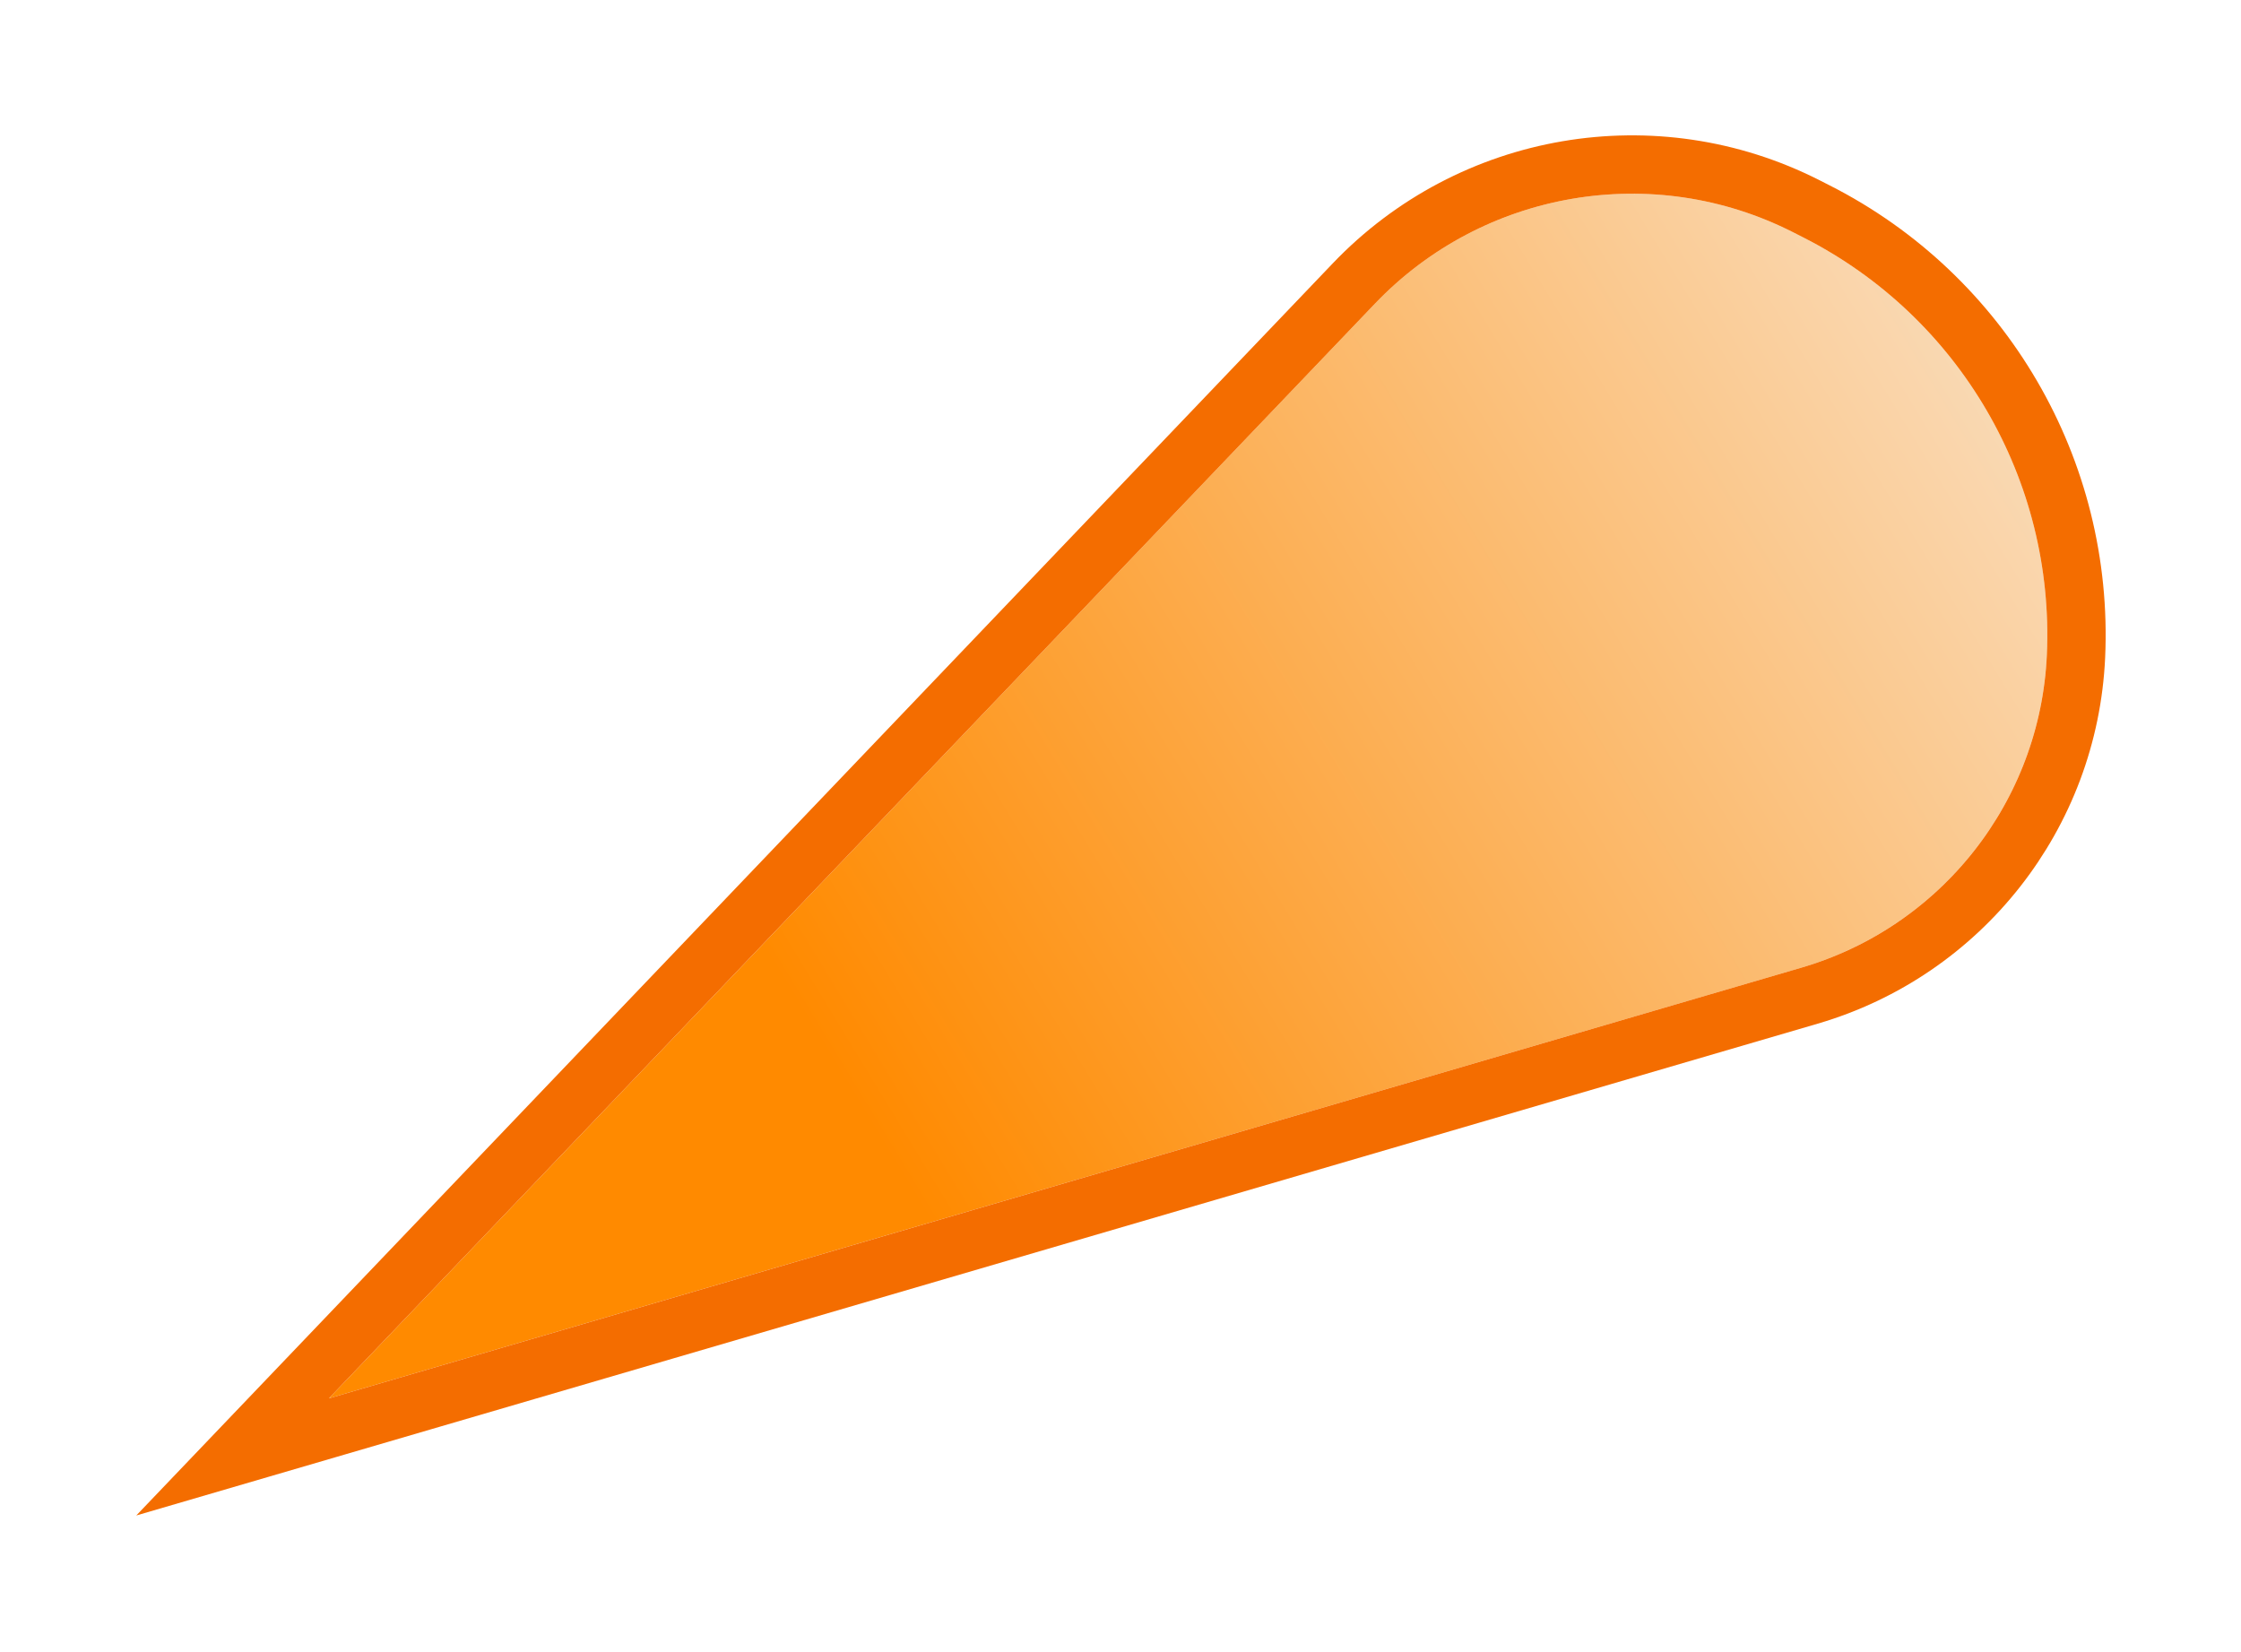
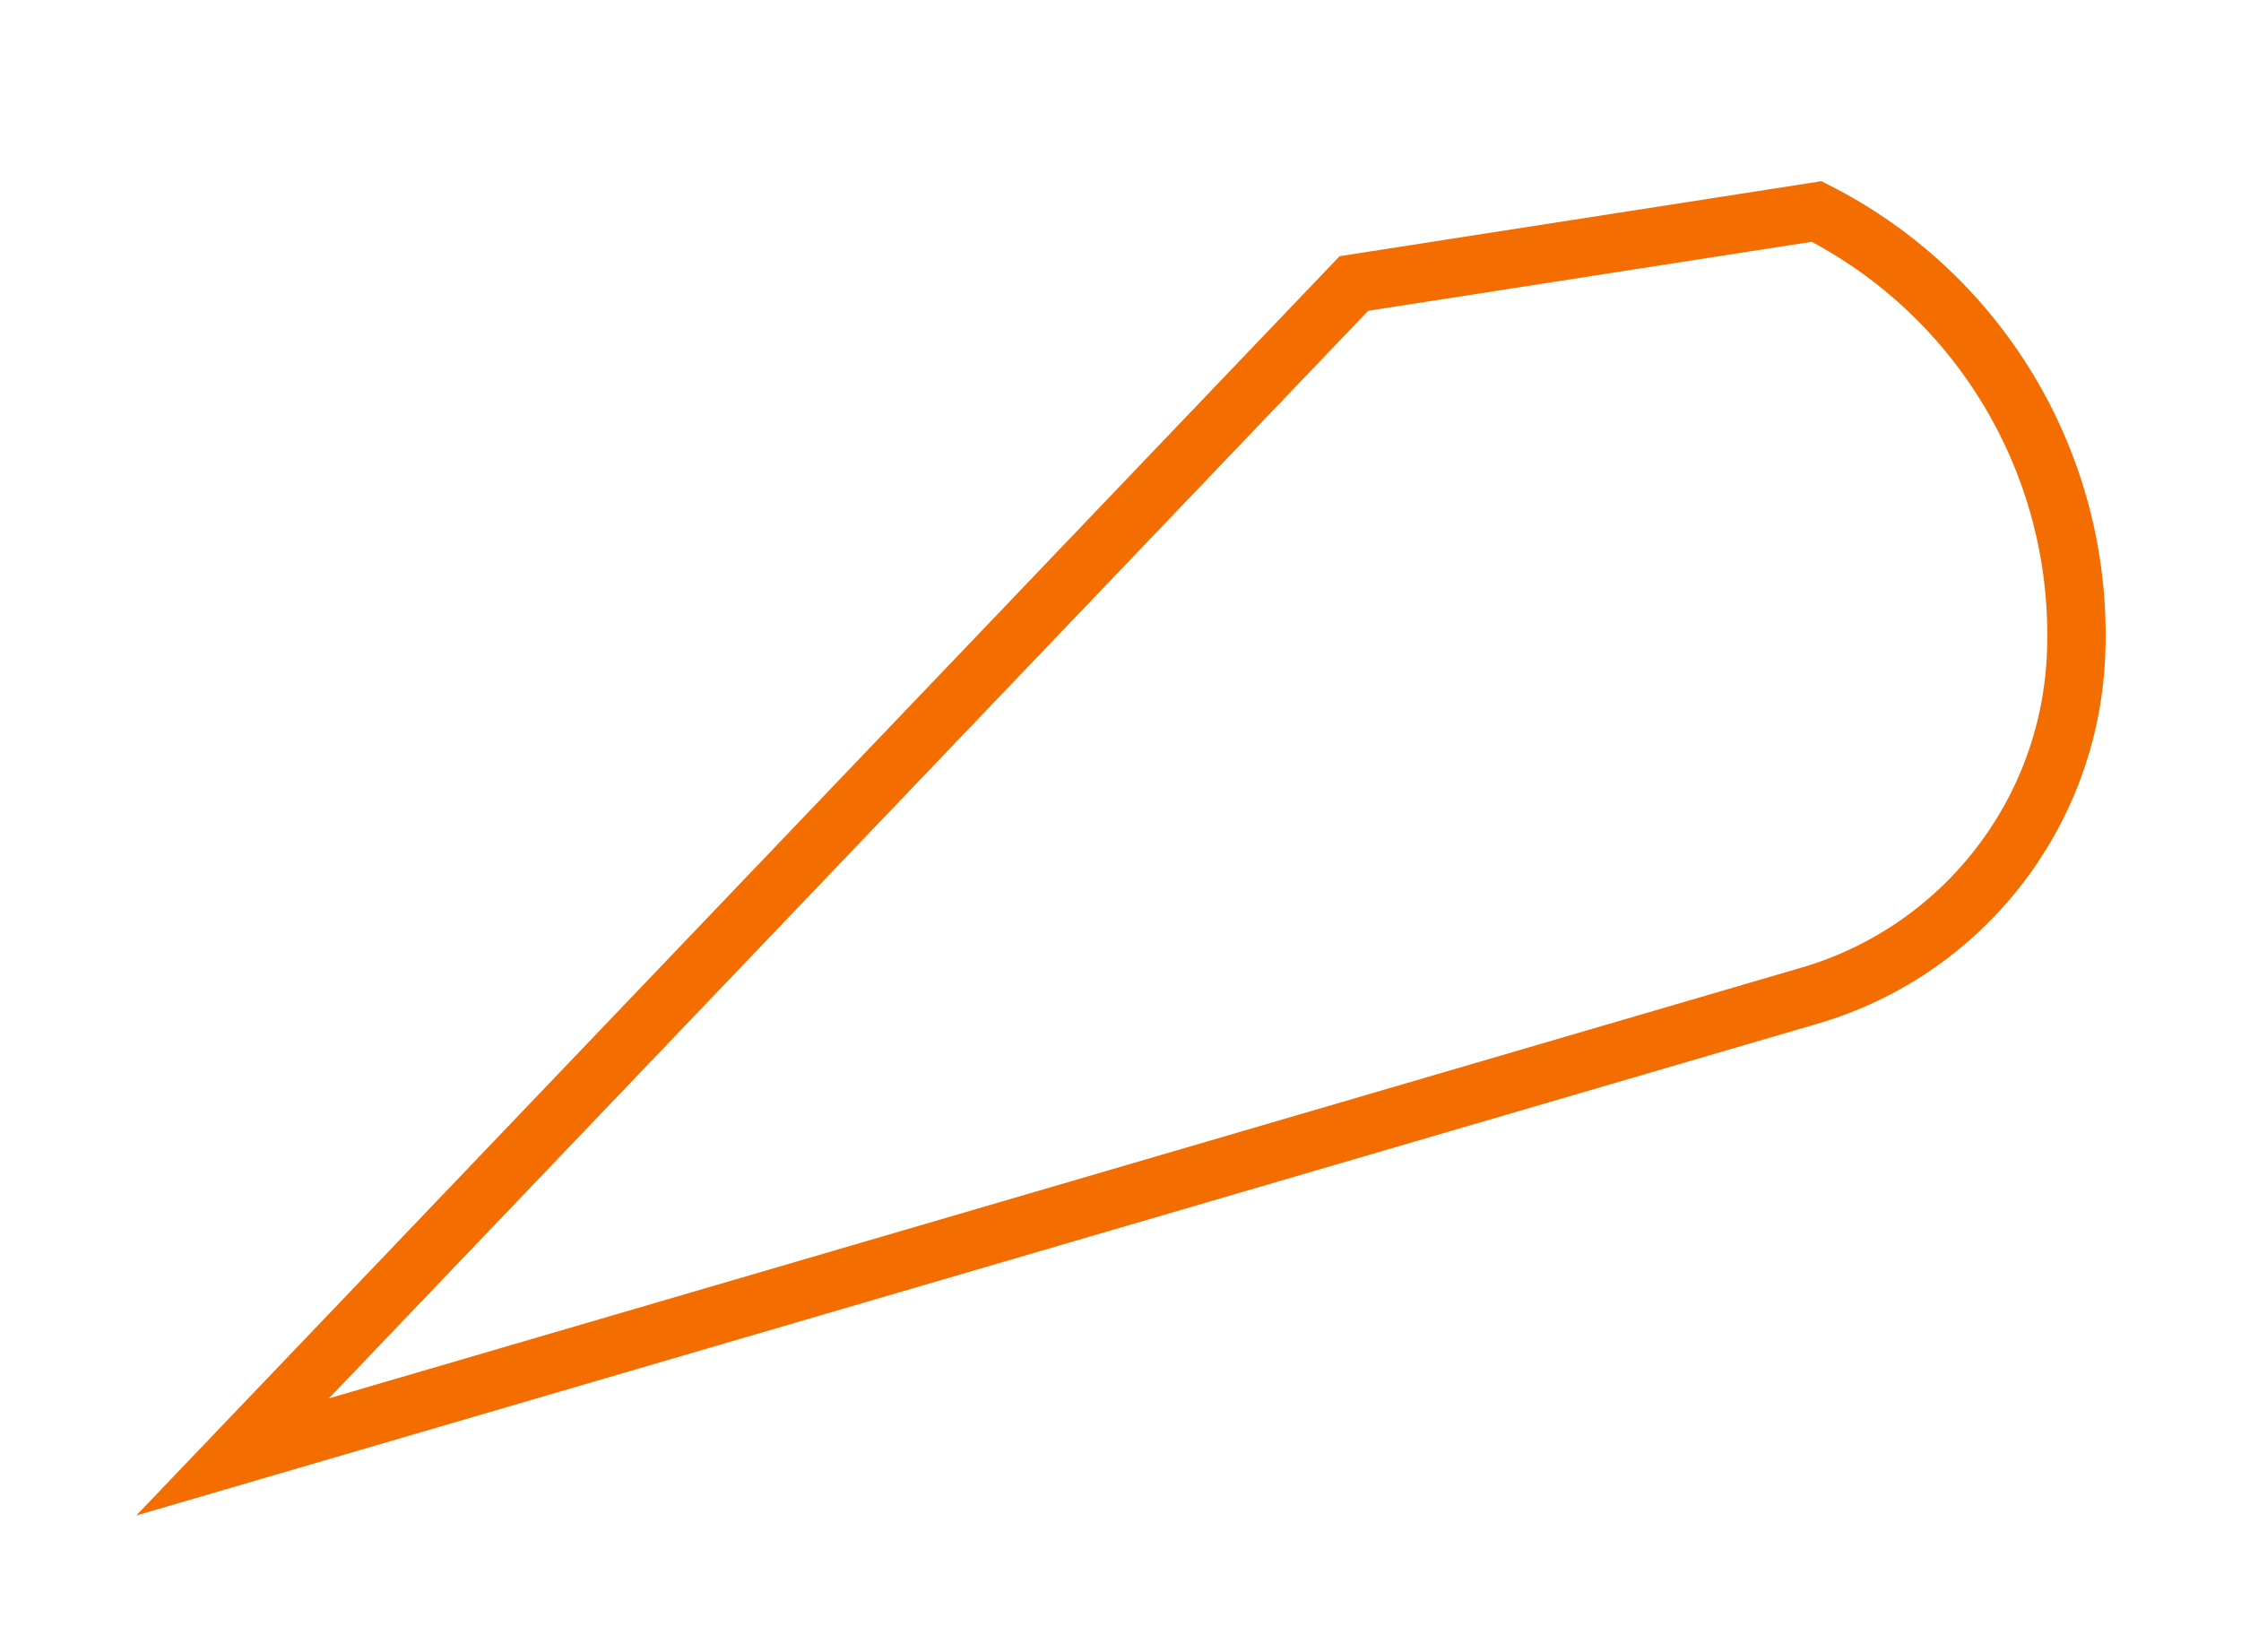
<svg xmlns="http://www.w3.org/2000/svg" width="1997" height="1472" viewBox="0 0 1997 1472" fill="none" preserveAspectRatio="none">
  <g filter="url(#filter0_f_343_813)">
-     <path d="M293.1 1246.16L1605.19 862.342C1730.16 825.784 1818.09 713.835 1823.98 583.756V583.756C1831.05 427.873 1746.18 282.296 1607.05 211.642L1597.86 206.973C1473.22 143.68 1321.83 169.53 1225.26 270.597L293.1 1246.16Z" fill="url(#paint0_linear_343_813)" />
-     <path d="M300.4 1271.11L207.262 1298.35L274.302 1228.19L1206.47 252.635C1310.96 143.276 1474.77 115.305 1609.63 183.791L1618.82 188.46C1767.06 263.739 1857.48 418.846 1849.96 584.934C1843.56 726.114 1748.13 847.618 1612.49 887.296L300.4 1271.11Z" stroke="#F46D00" stroke-width="52" />
+     <path d="M300.4 1271.11L207.262 1298.35L274.302 1228.19L1206.47 252.635L1618.82 188.46C1767.06 263.739 1857.48 418.846 1849.96 584.934C1843.56 726.114 1748.13 847.618 1612.49 887.296L300.4 1271.11Z" stroke="#F46D00" stroke-width="52" />
  </g>
  <defs>
    <filter id="filter0_f_343_813" x="0.824" y="0.017" width="1996.17" height="1471.14" filterUnits="userSpaceOnUse" color-interpolation-filters="sRGB">
      <feFlood flood-opacity="0" result="BackgroundImageFix" />
      <feBlend mode="normal" in="SourceGraphic" in2="BackgroundImageFix" result="shape" />
      <feGaussianBlur stdDeviation="60.3" result="effect1_foregroundBlur_343_813" />
    </filter>
    <linearGradient id="paint0_linear_343_813" x1="1826.91" y1="313.43" x2="293.1" y2="1246.16" gradientUnits="userSpaceOnUse">
      <stop stop-color="#F9DDBD" />
      <stop offset="0.7" stop-color="#FF8A00" />
    </linearGradient>
  </defs>
</svg>